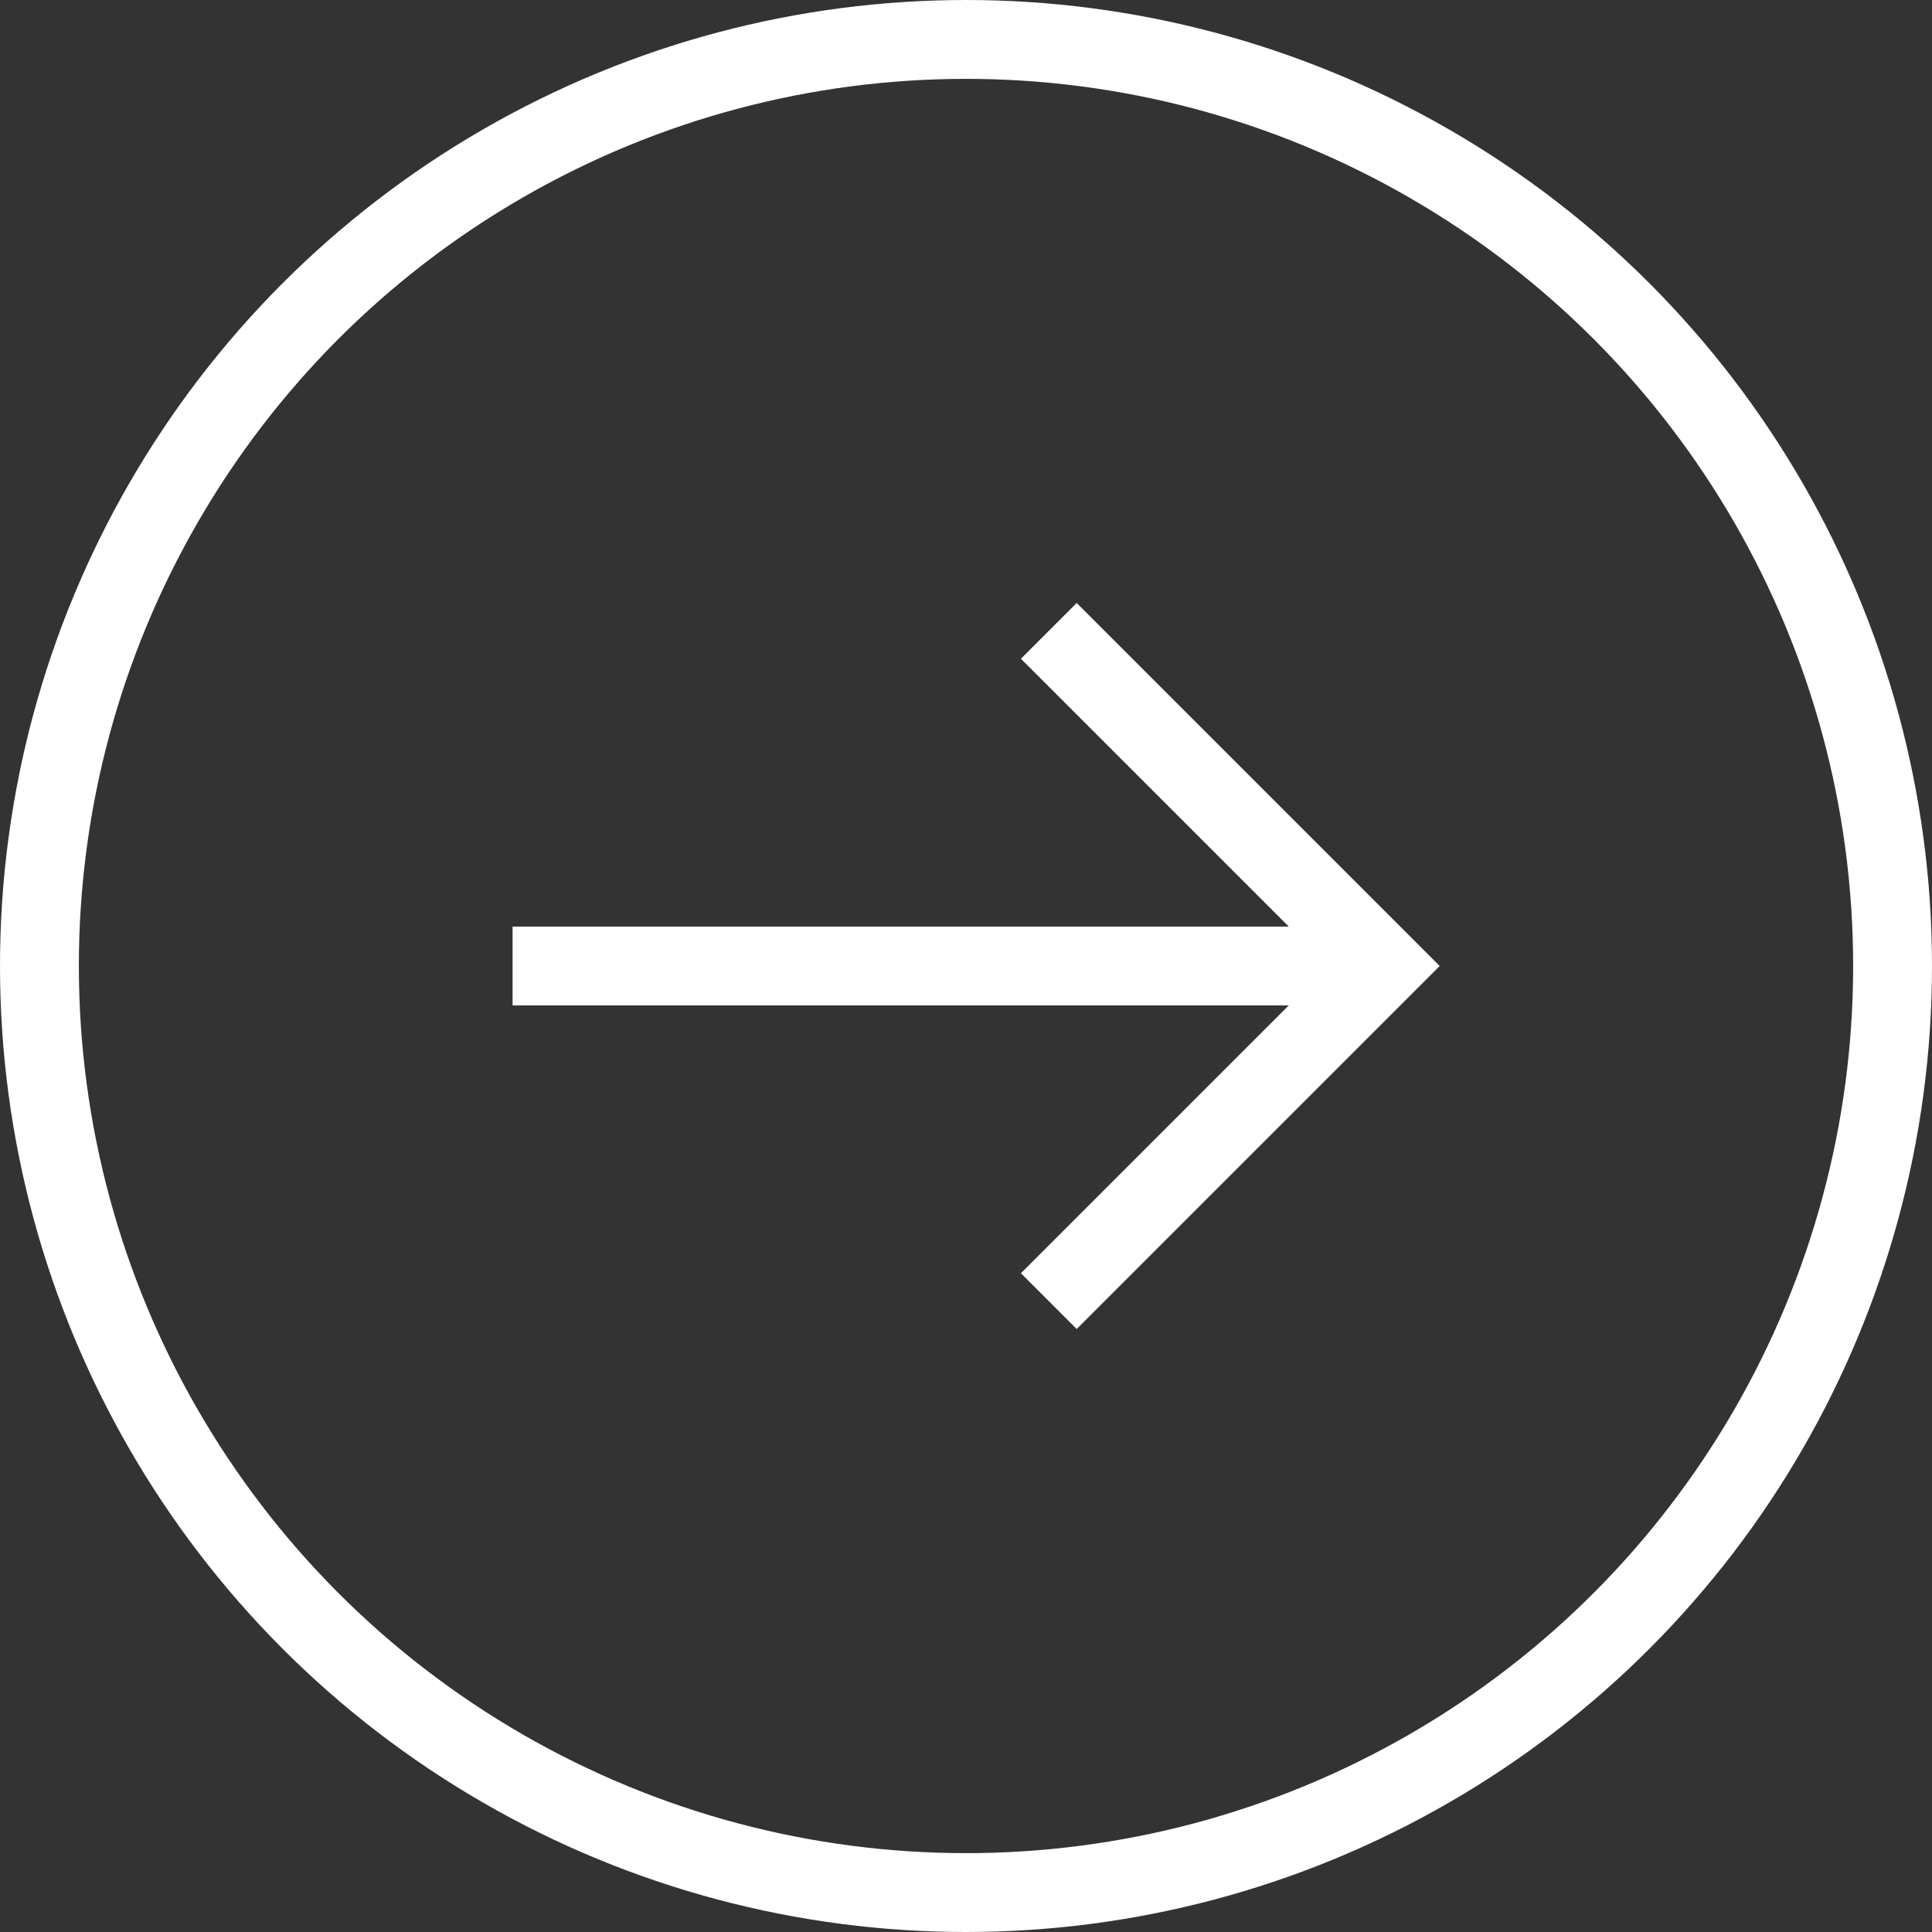
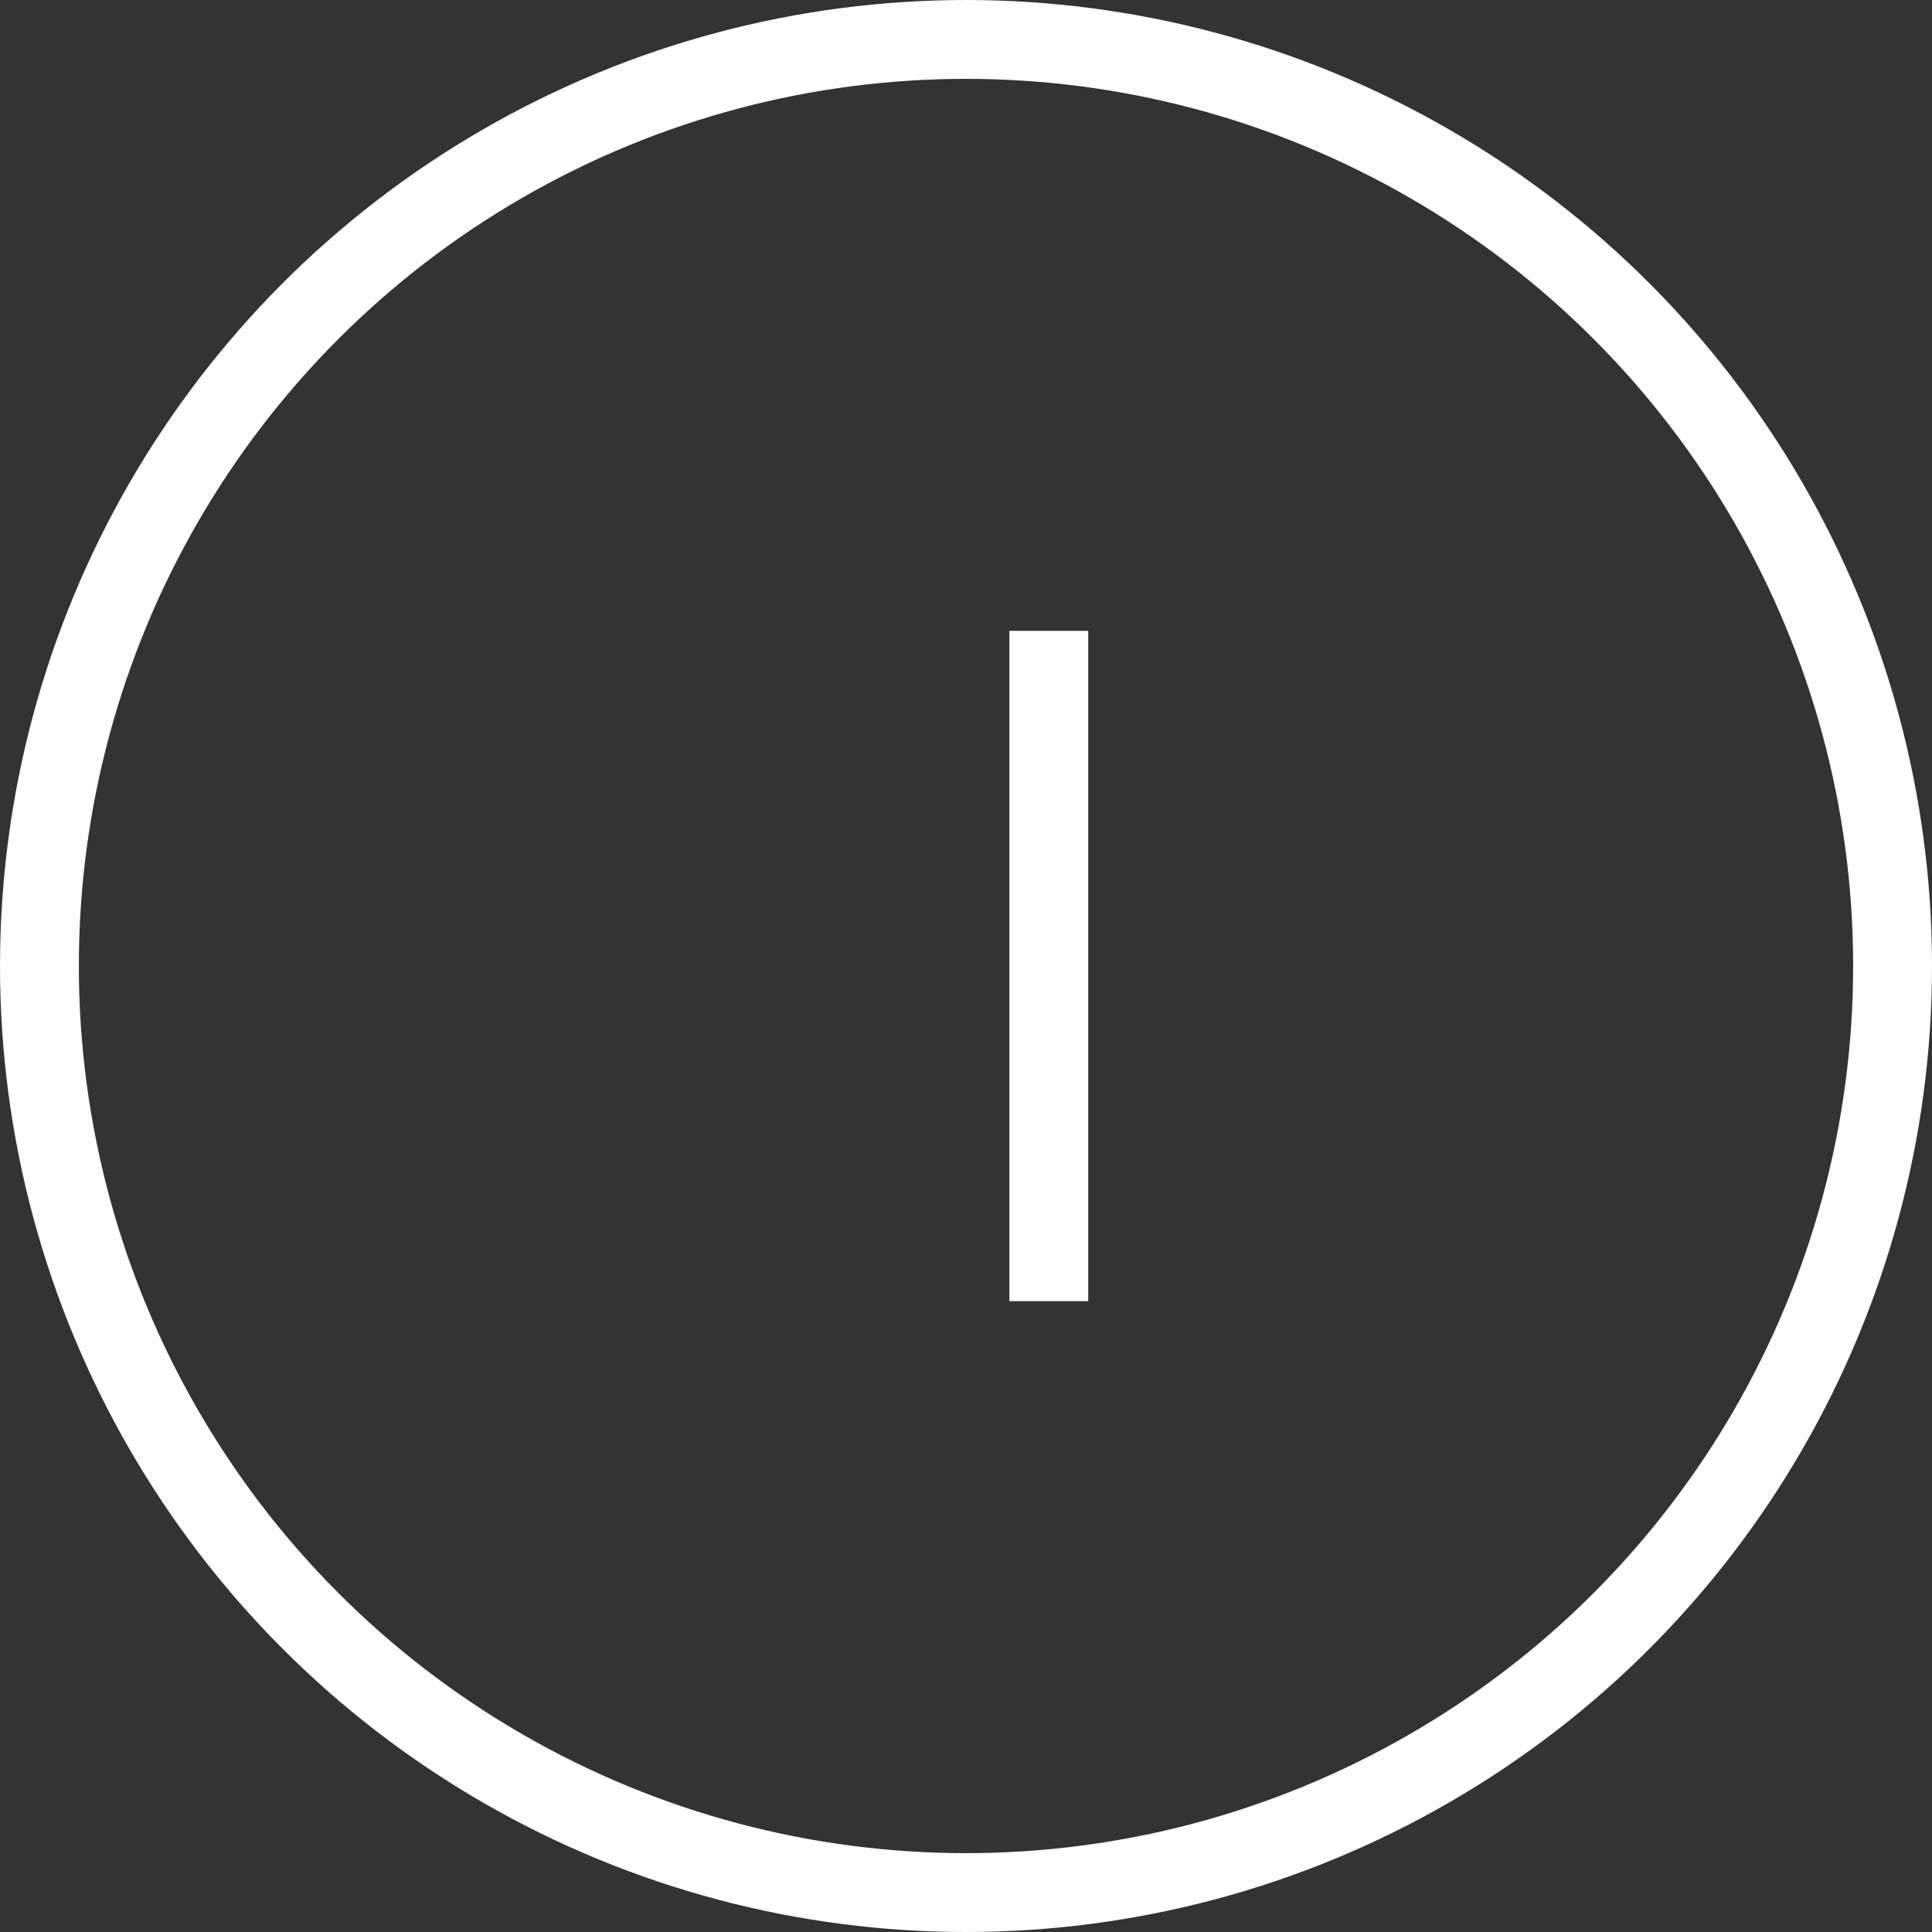
<svg xmlns="http://www.w3.org/2000/svg" width="49" height="49" viewBox="0 0 49 49" fill="none">
  <rect x="0" y="0" width="49" height="49" fill="#333333" stroke="none" />
  <circle cx="24.5" cy="24.5" r="23.5" stroke="white" stroke-width="2" />
-   <path d="M13 24.5L35.1 24.5" stroke="white" stroke-width="2" />
-   <path d="M26.6 33L35.1 24.5L26.6 16" stroke="white" stroke-width="2" />
+   <path d="M26.6 33L26.6 16" stroke="white" stroke-width="2" />
</svg>